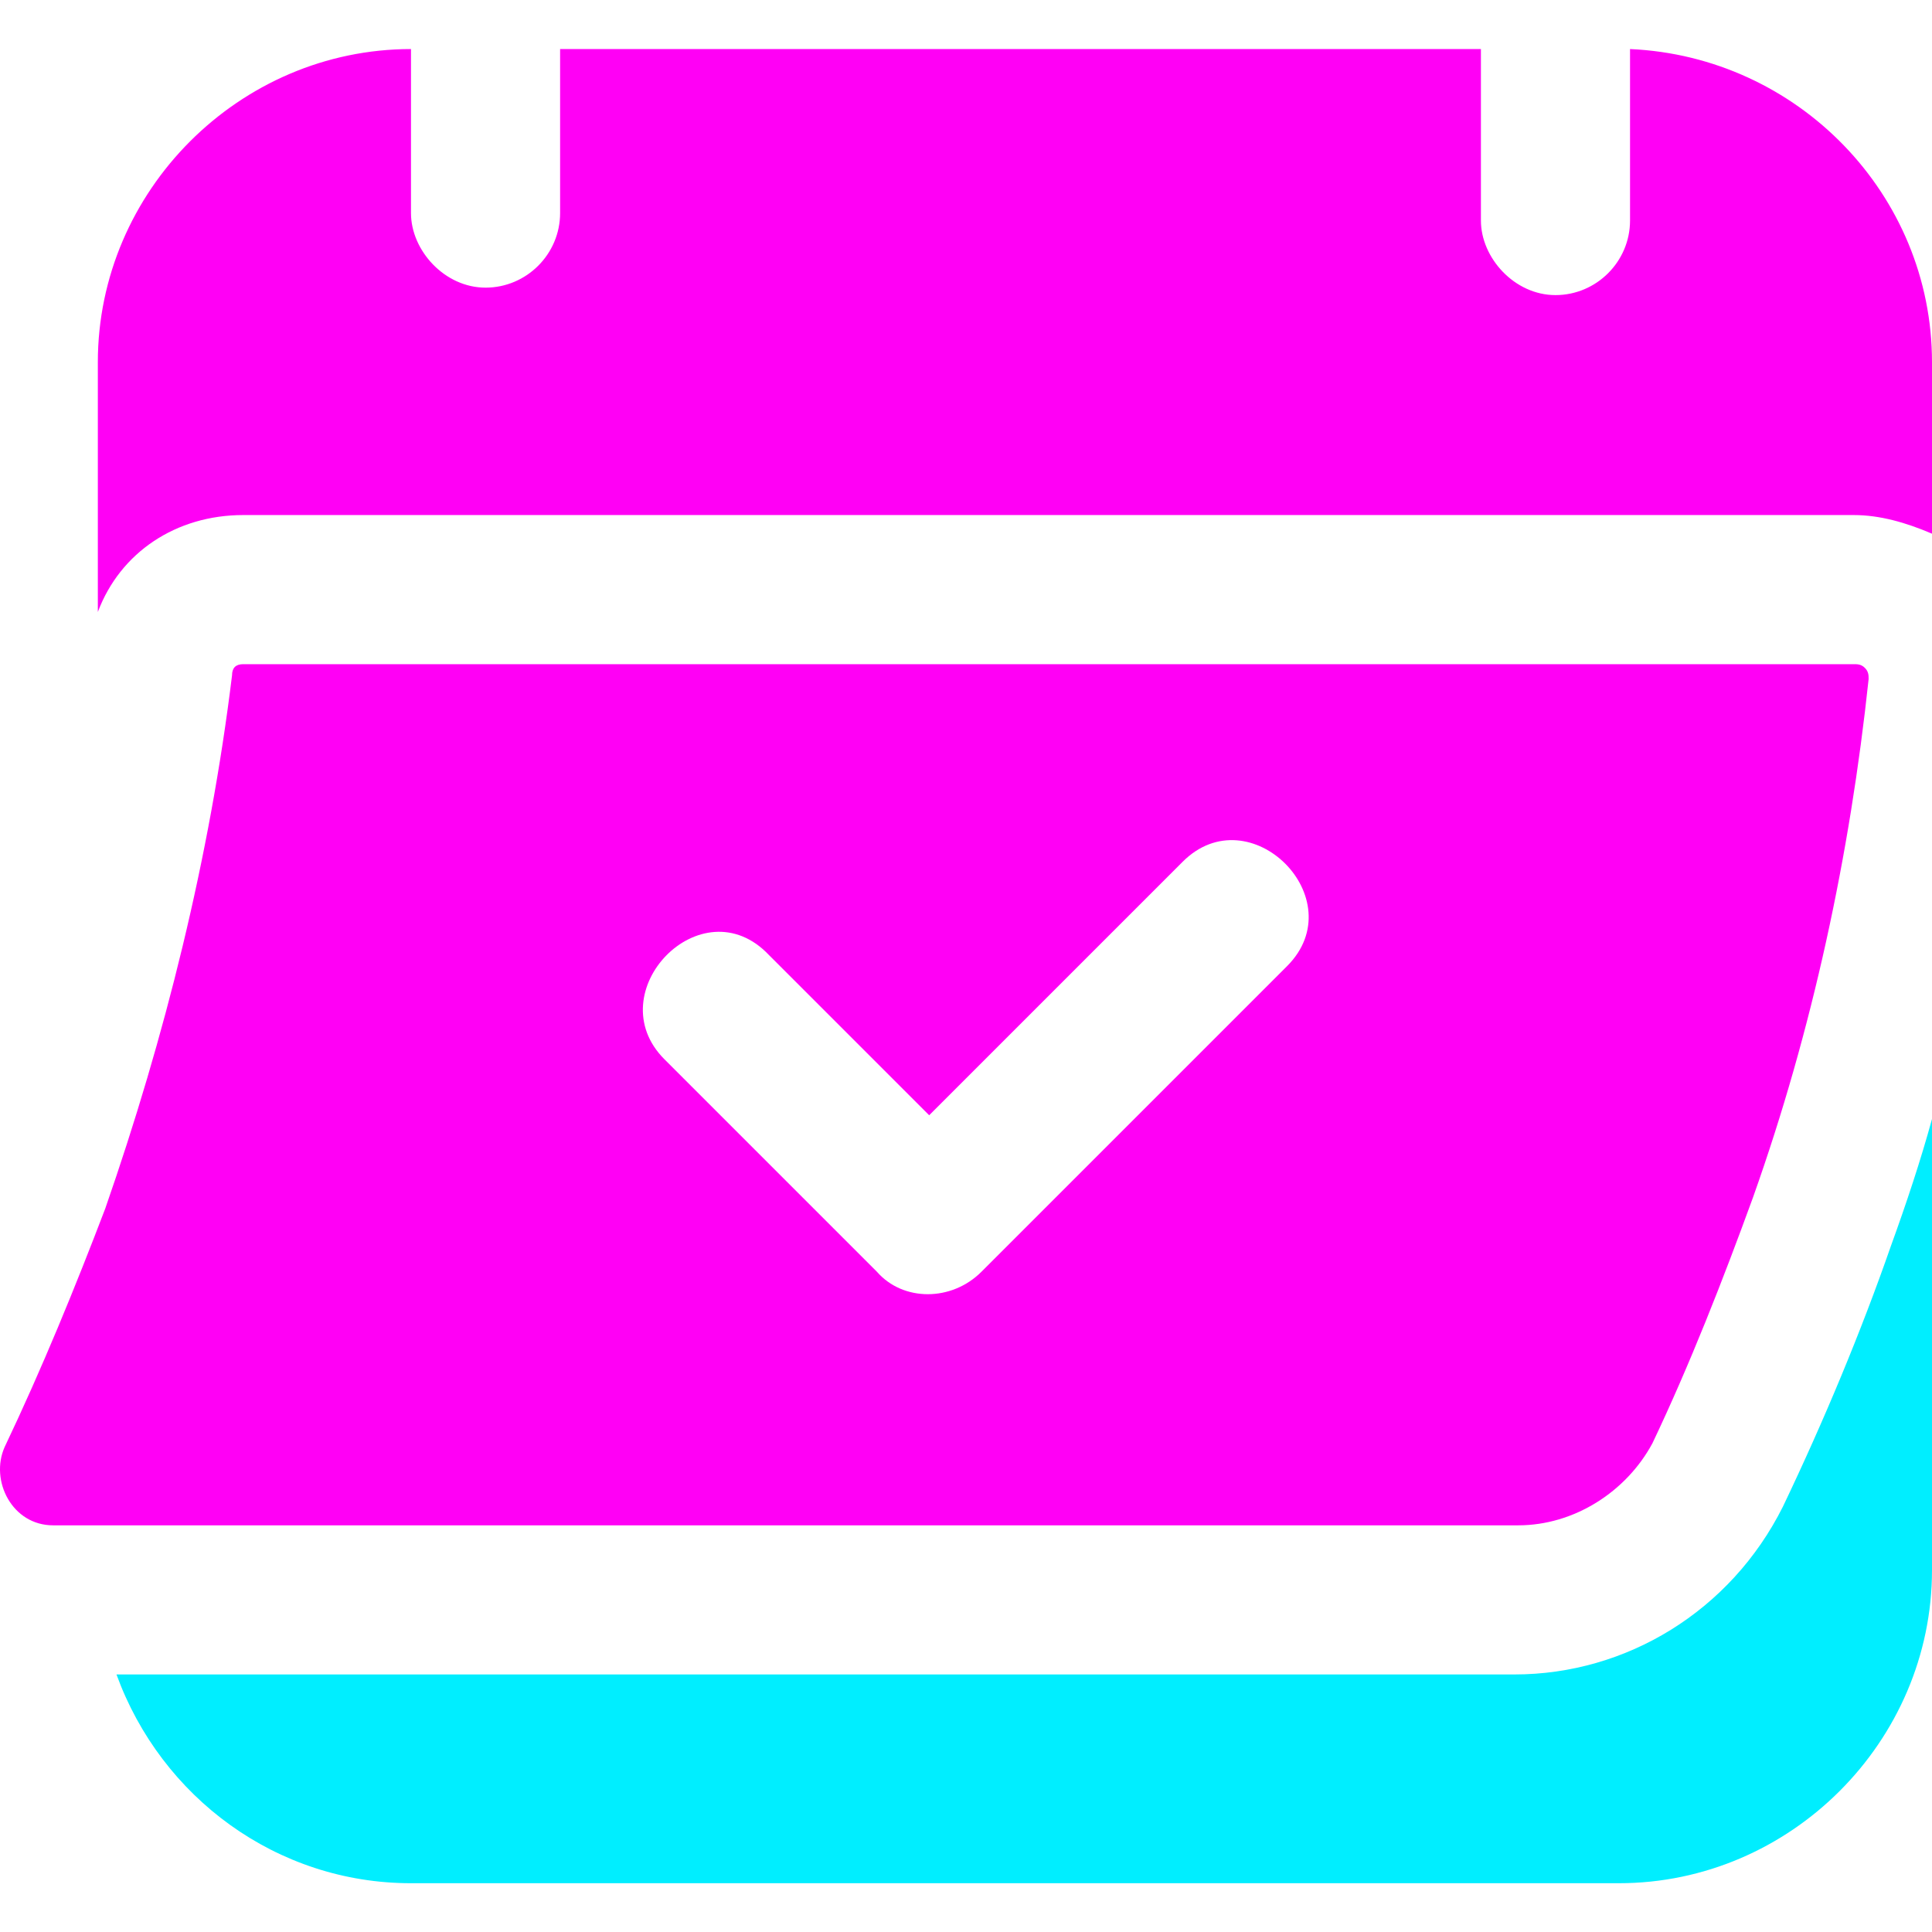
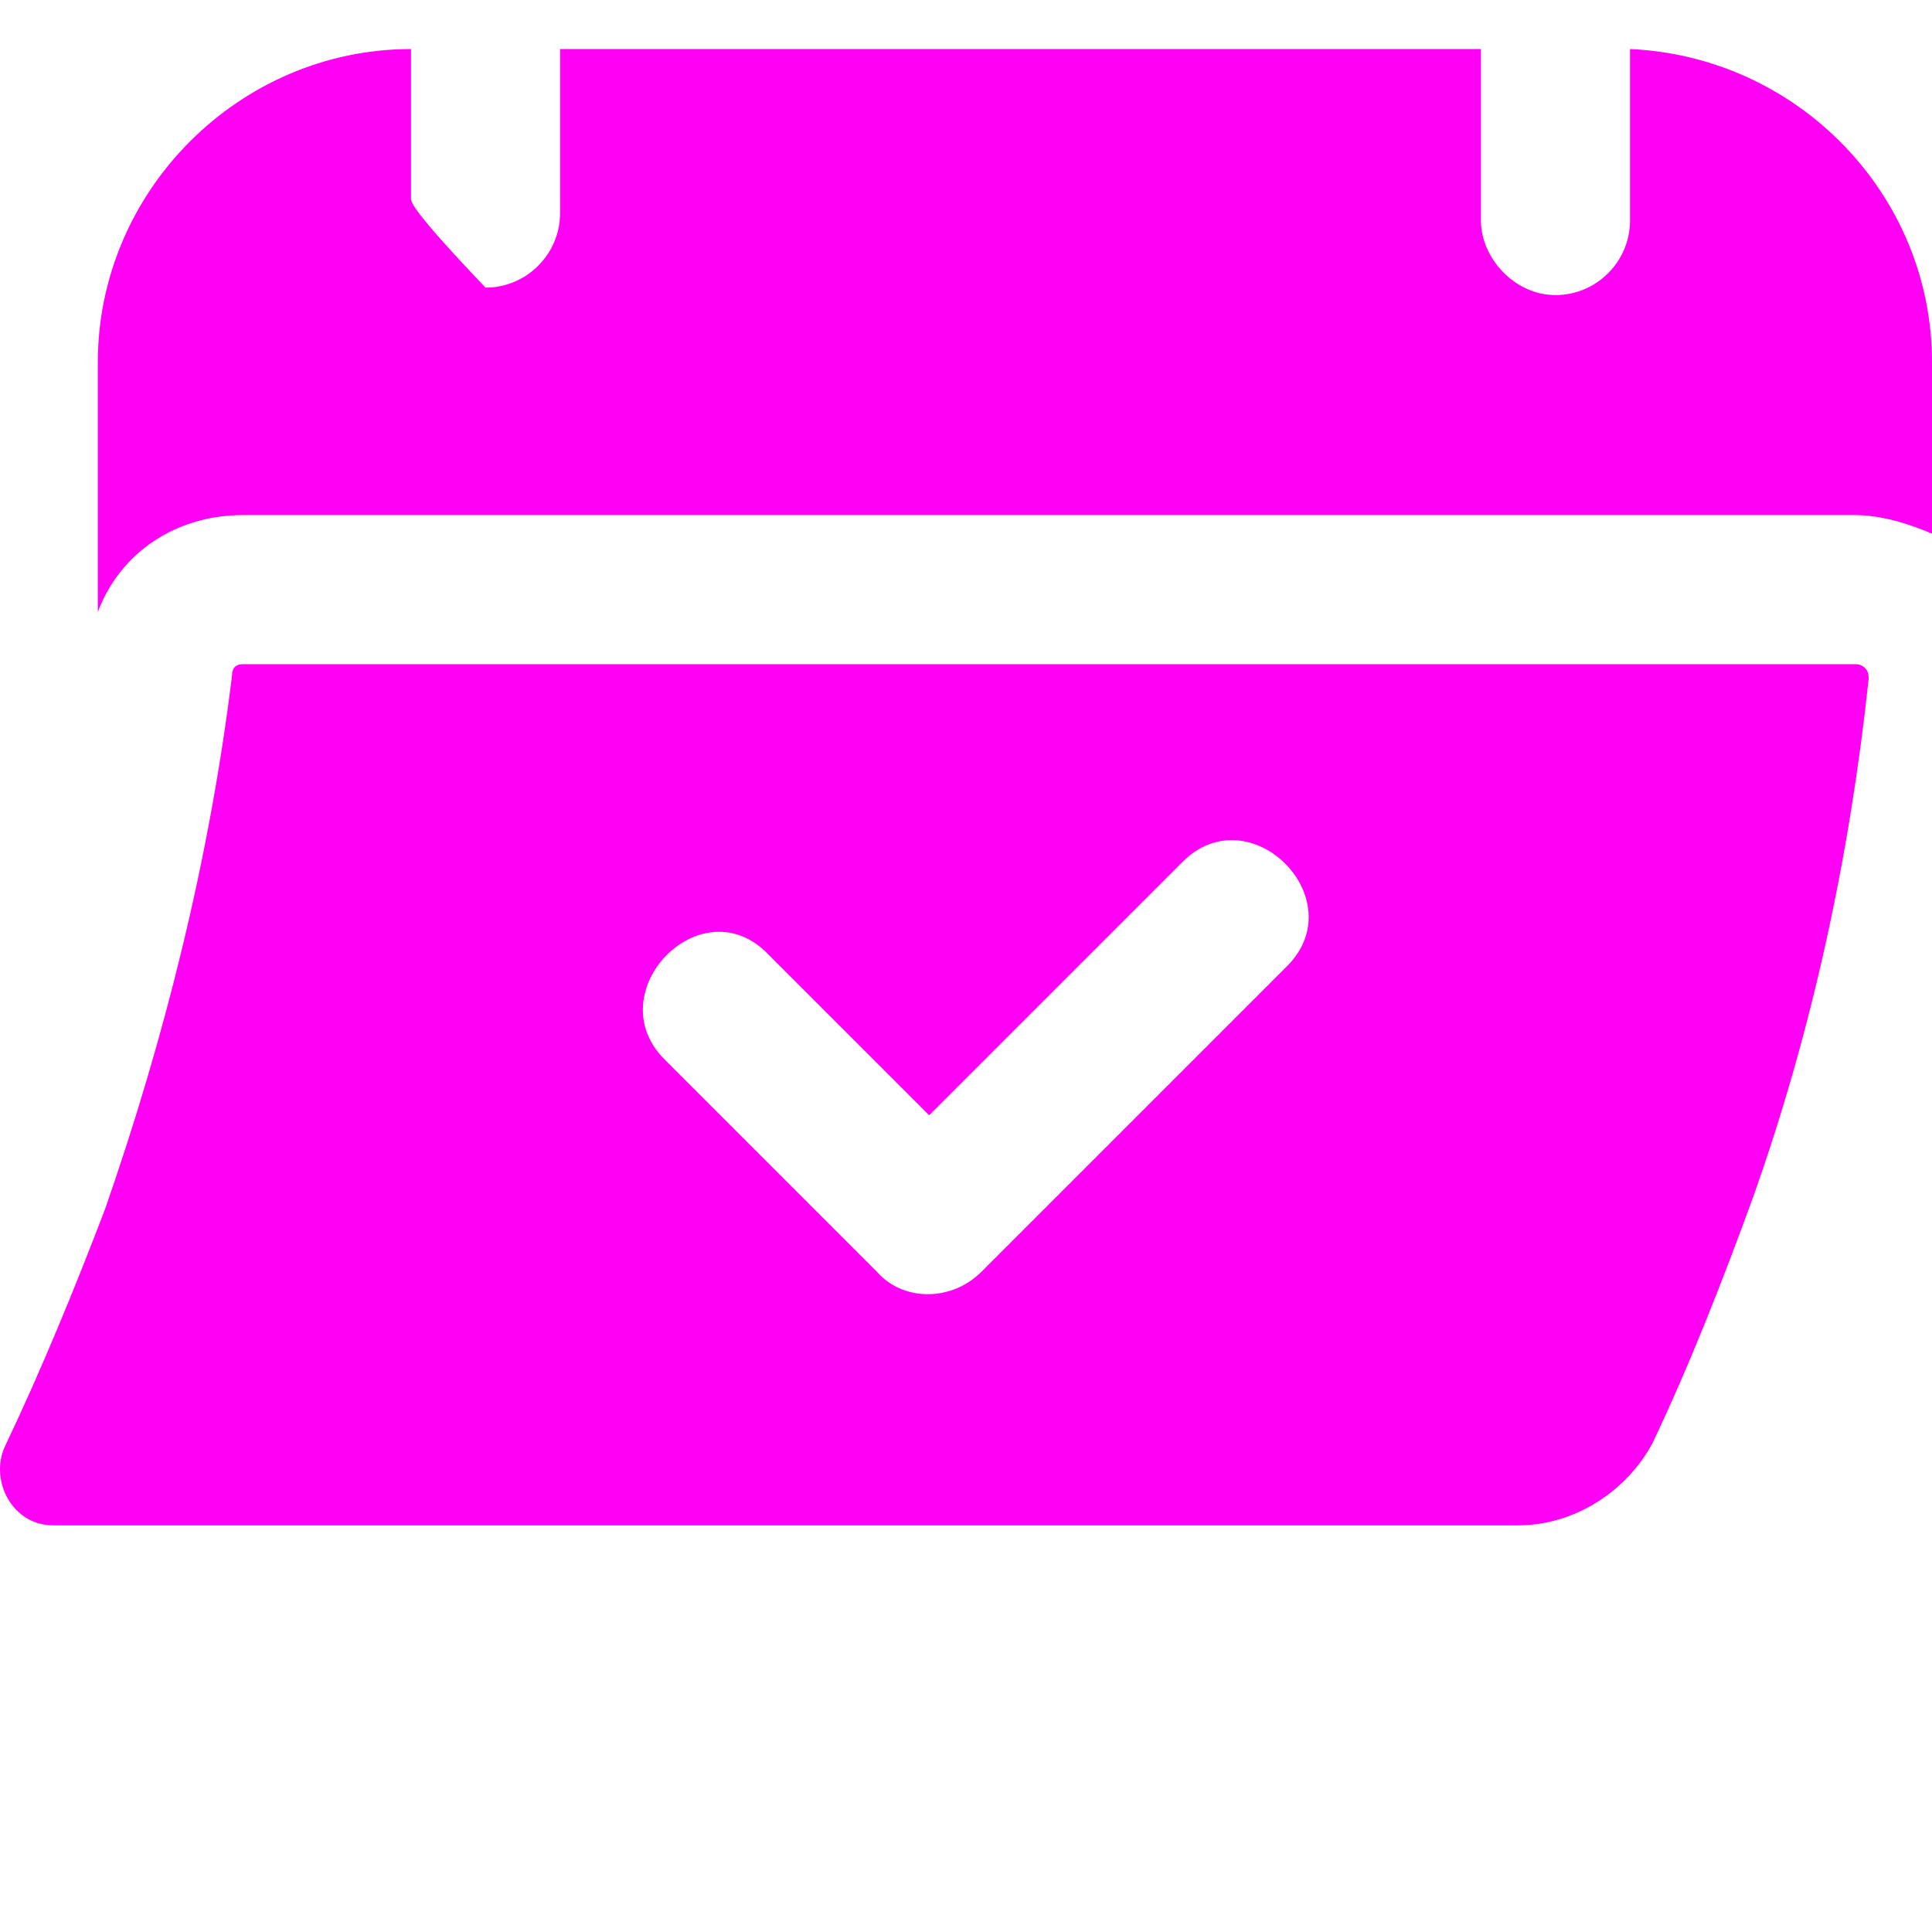
<svg xmlns="http://www.w3.org/2000/svg" width="512" height="512" viewBox="0 0 512 512" fill="none">
-   <path d="M64.458 136.494H472.482H491.253C498.169 136.494 505.084 138.47 512 141.434V95.988C512 51.53 476.434 14.976 431.976 13V52.518V58.446C431.976 69.313 423.084 78.205 412.217 78.205C401.349 78.205 392.458 68.325 392.458 58.446C392.458 56.47 392.458 54.494 392.458 52.518C392.458 39.675 392.458 26.831 392.458 13H148.434V52.518V56.47C148.434 67.337 139.542 76.229 128.675 76.229C117.807 76.229 108.916 66.349 108.916 56.47C108.916 55.482 108.916 53.506 108.916 52.518C108.916 51.53 108.916 51.53 108.916 50.542C108.916 37.699 108.916 25.843 108.916 13C63.47 13 25.928 50.542 25.928 95.988V162.181C31.855 146.373 46.675 136.494 64.458 136.494Z" fill="#FF00F5" />
-   <path d="M472.482 399.29C458.65 426.953 430.988 443.748 401.349 443.748H75.325H30.867C42.723 476.35 73.349 499.073 108.915 499.073H429.012C474.458 499.073 512 461.531 512 416.085V296.543C509.036 307.41 505.084 319.266 501.132 330.133C493.229 352.856 483.349 376.567 472.482 399.29Z" fill="#00EEFF" />
+   <path d="M64.458 136.494H472.482H491.253C498.169 136.494 505.084 138.47 512 141.434V95.988C512 51.53 476.434 14.976 431.976 13V52.518V58.446C431.976 69.313 423.084 78.205 412.217 78.205C401.349 78.205 392.458 68.325 392.458 58.446C392.458 56.47 392.458 54.494 392.458 52.518C392.458 39.675 392.458 26.831 392.458 13H148.434V52.518V56.47C148.434 67.337 139.542 76.229 128.675 76.229C108.916 55.482 108.916 53.506 108.916 52.518C108.916 51.53 108.916 51.53 108.916 50.542C108.916 37.699 108.916 25.843 108.916 13C63.47 13 25.928 50.542 25.928 95.988V162.181C31.855 146.373 46.675 136.494 64.458 136.494Z" fill="#FF00F5" />
  <path d="M491.252 176.012H64.457C62.481 176.012 61.493 177 61.493 178.976C55.566 227.385 43.71 274.807 27.903 320.253C19.999 341 11.108 362.735 1.228 383.482C-2.723 392.373 3.204 404.229 14.072 404.229H402.337C417.156 404.229 430.987 395.337 437.903 382.494C447.783 361.747 456.674 339.024 464.578 317.289C480.385 272.831 490.265 226.397 495.204 179.964C495.204 178.976 495.204 177.988 494.216 177C493.228 176.012 492.24 176.012 491.252 176.012ZM341.084 256.036C314.409 282.711 287.734 309.385 260.072 337.048C252.168 344.951 239.325 344.951 232.409 337.048C213.638 318.277 194.867 299.506 176.096 280.735C158.313 262.951 185.975 234.301 203.758 253.072C217.59 266.903 232.409 281.723 246.24 295.554C268.963 272.831 290.698 251.096 313.421 228.373C331.204 210.59 358.867 238.253 341.084 256.036Z" fill="#FF00F5" />
</svg>